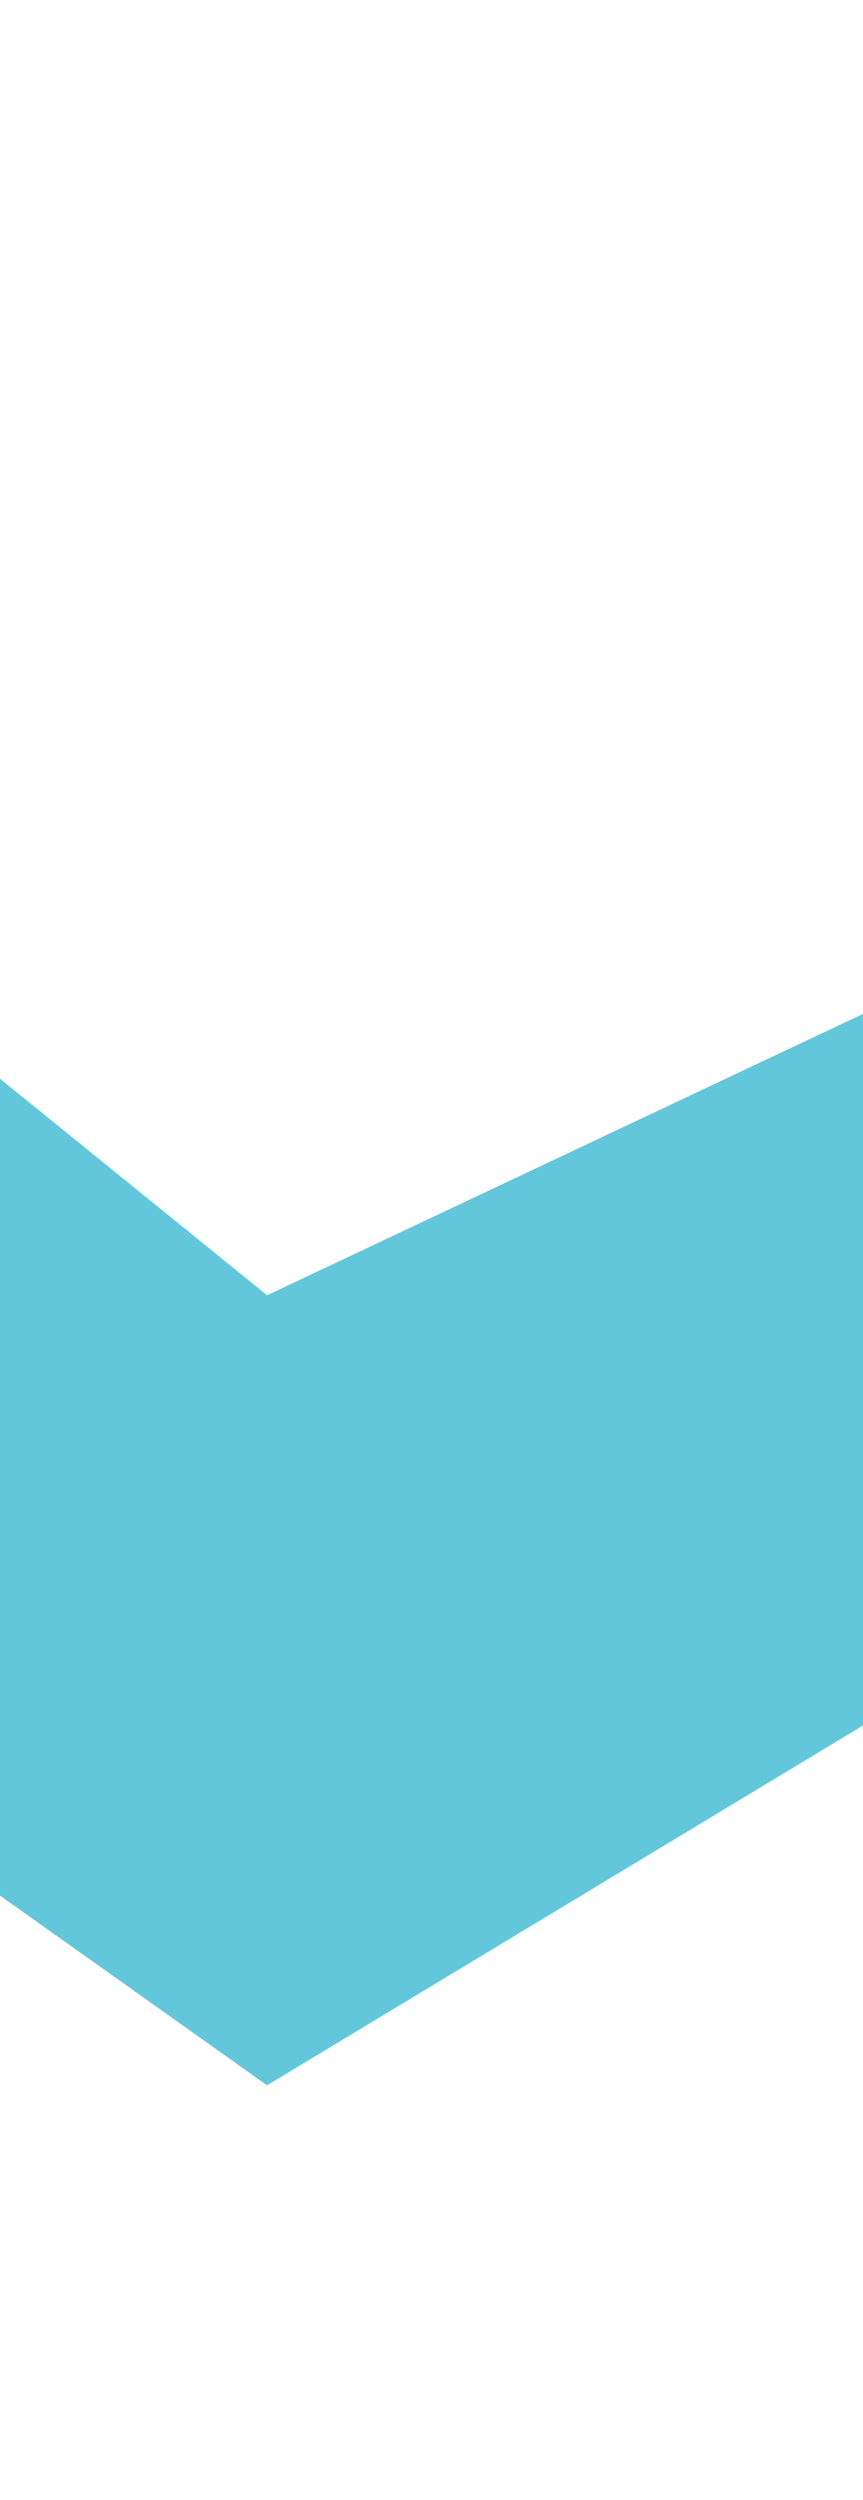
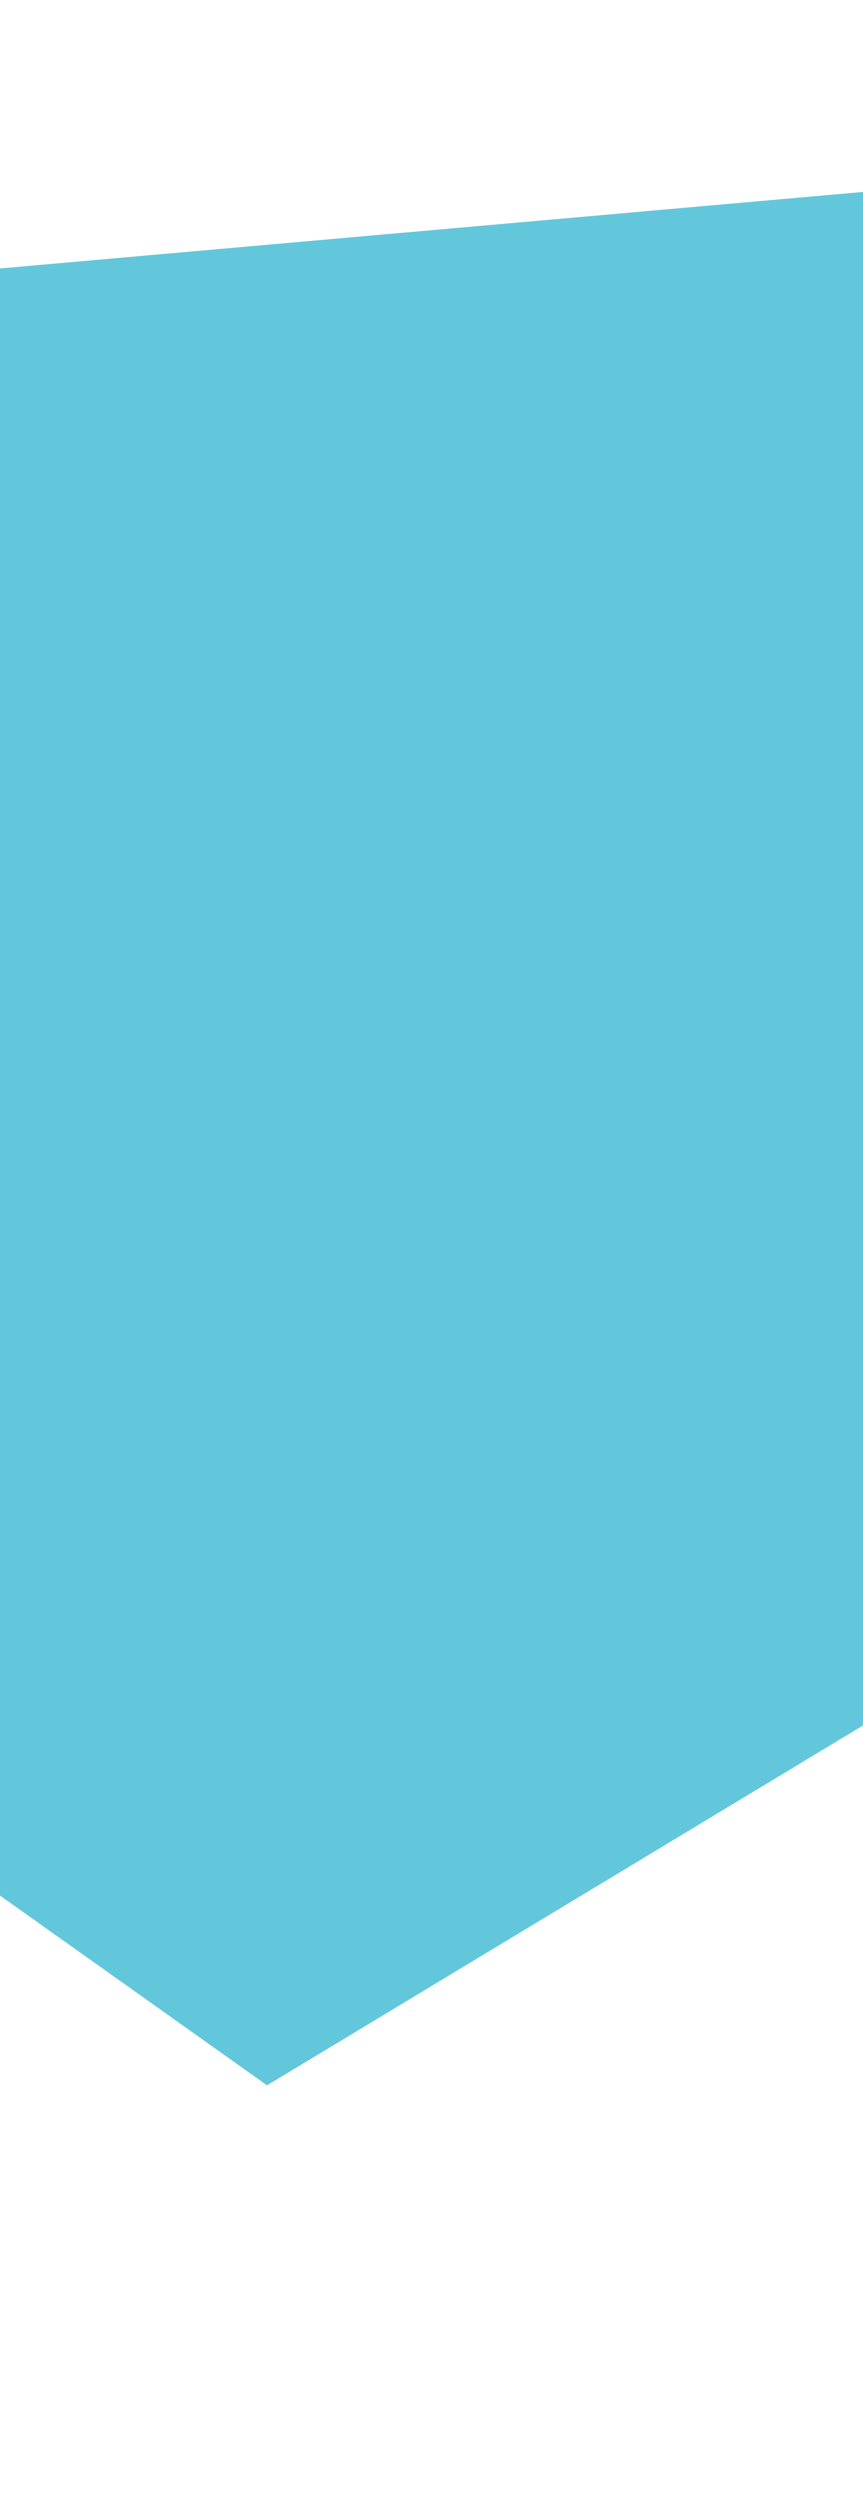
<svg xmlns="http://www.w3.org/2000/svg" width="320" height="927" viewBox="0 0 320 927" fill="none">
-   <path d="M1139.11 145.214L99.021 773.218L-249.038 525.91L-523.533 926.988L-606.96 560.847L-334.058 129.154L99.021 480.277L1114.7 0.716L1139.11 145.214Z" fill="#3DB9D3" fill-opacity="0.8" />
+   <path d="M1139.11 145.214L99.021 773.218L-249.038 525.91L-523.533 926.988L-606.96 560.847L-334.058 129.154L1114.7 0.716L1139.11 145.214Z" fill="#3DB9D3" fill-opacity="0.8" />
</svg>